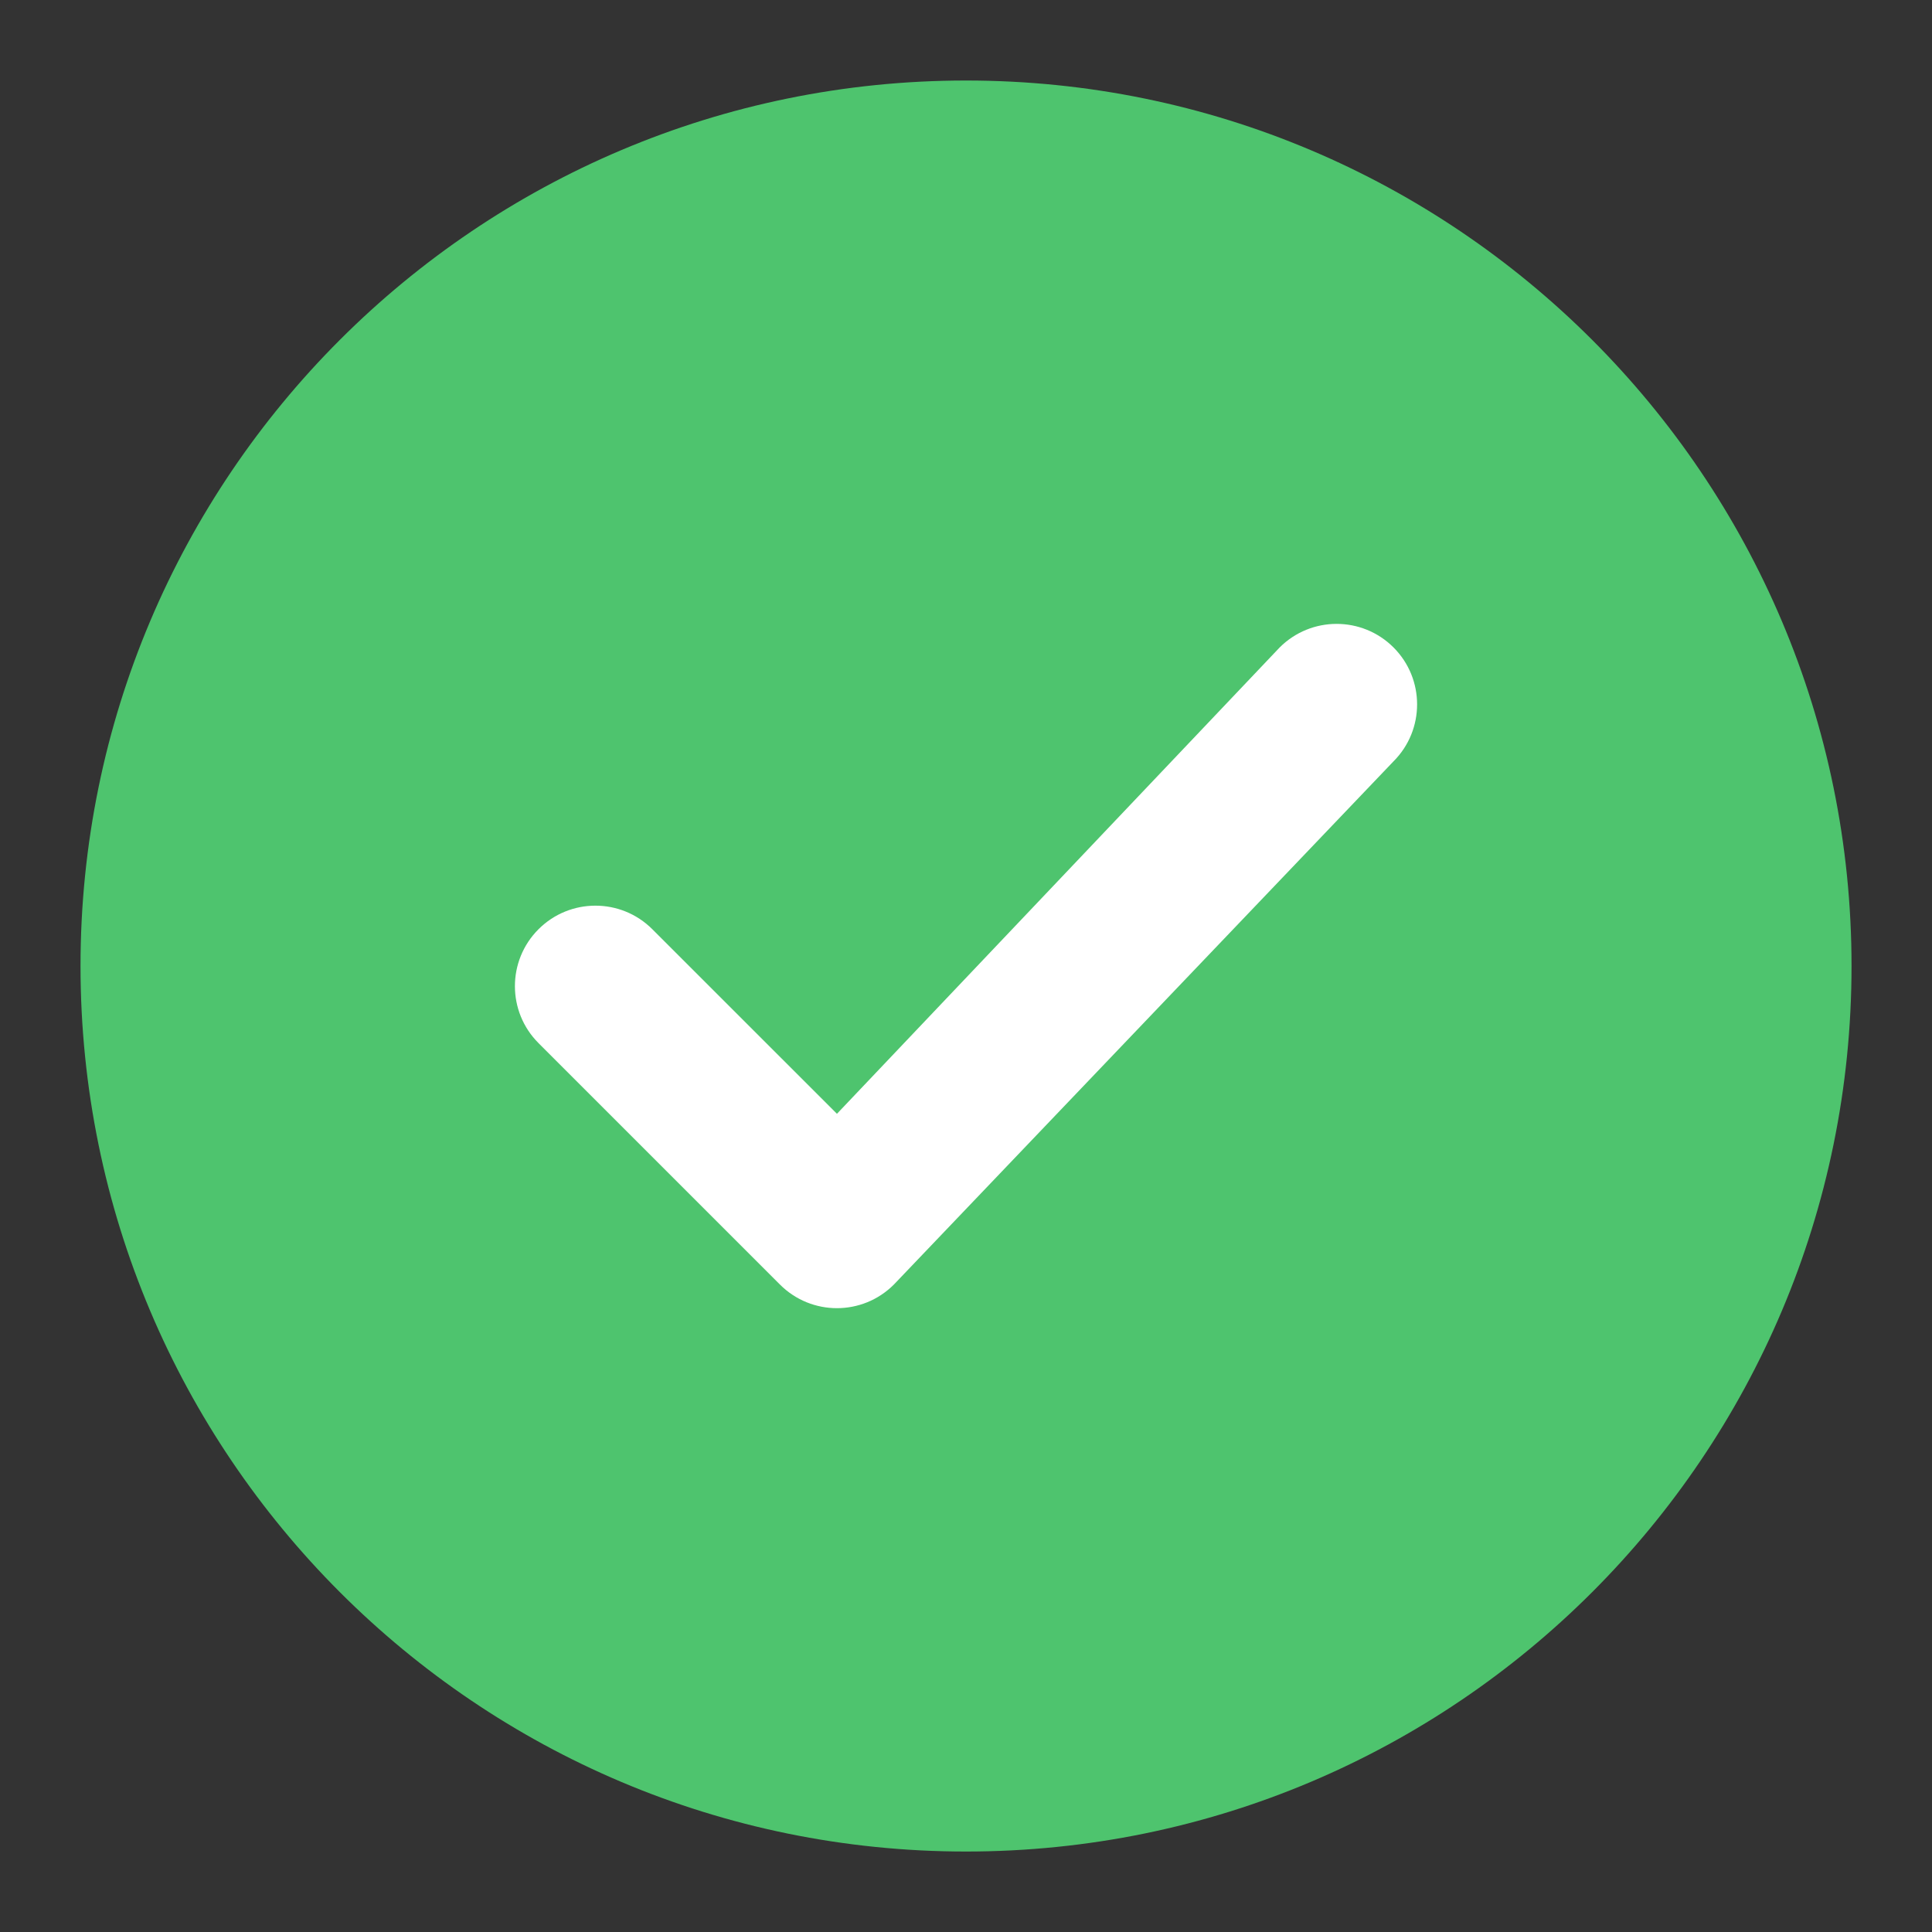
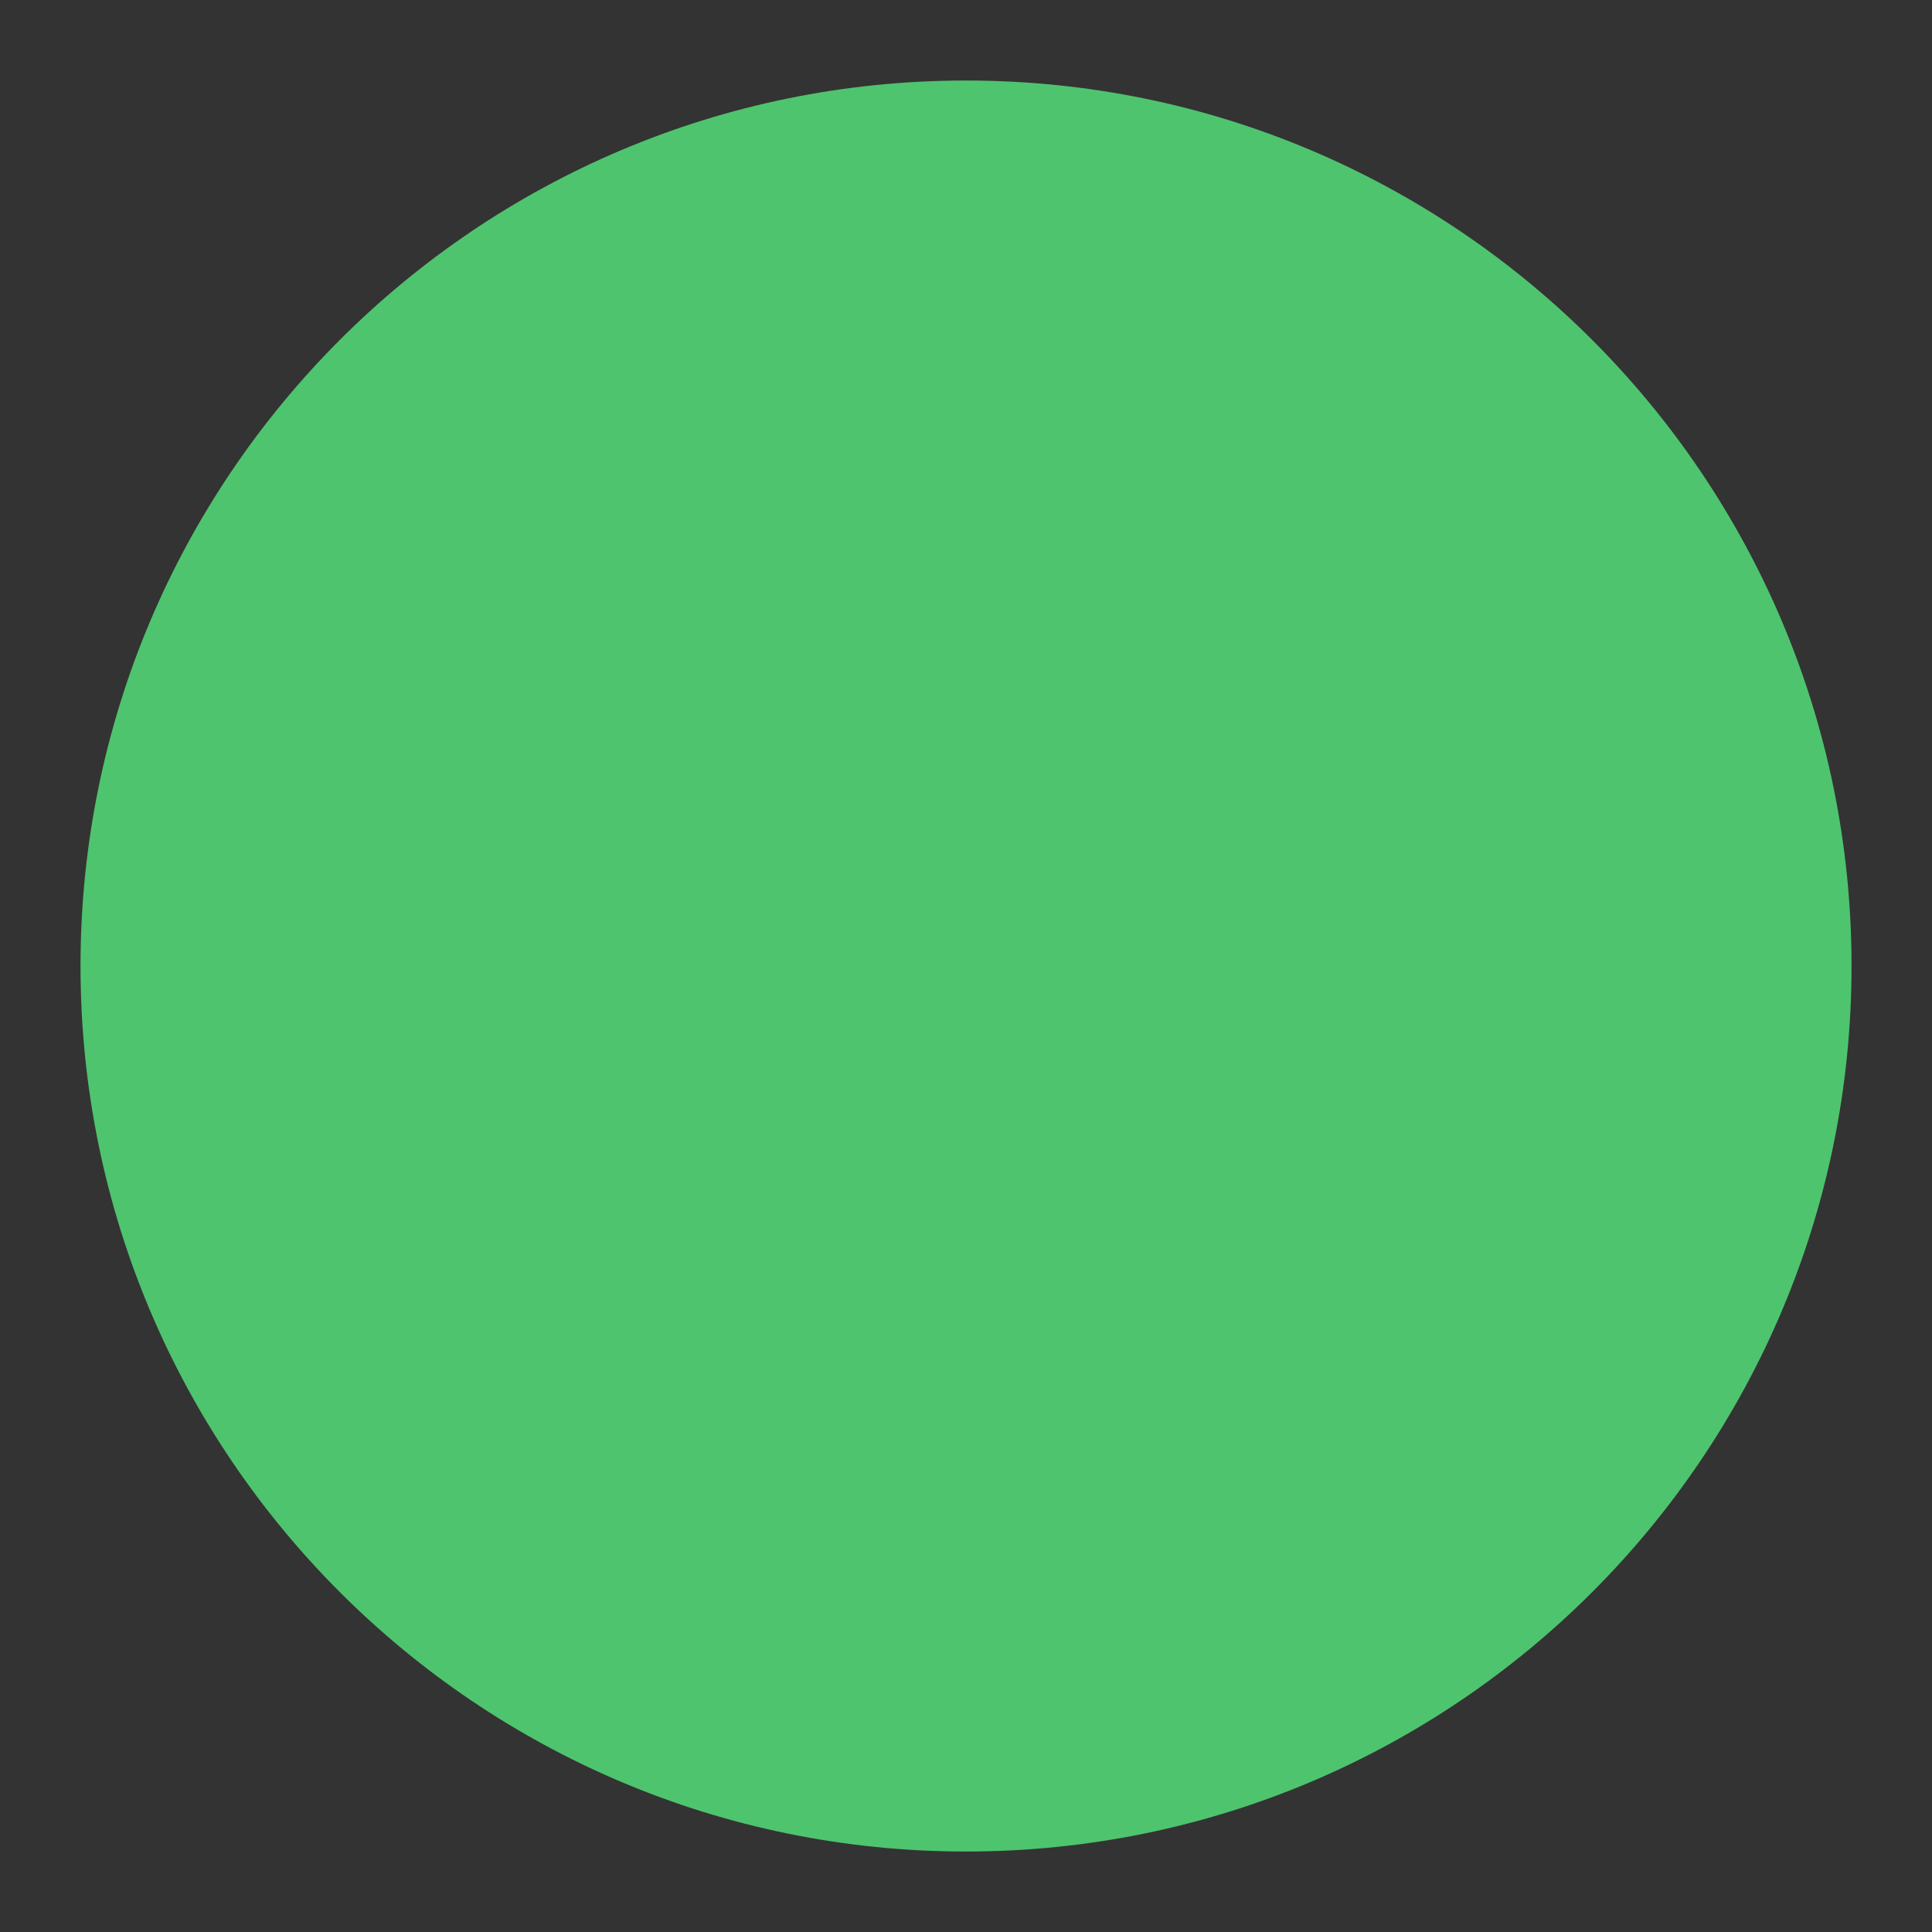
<svg xmlns="http://www.w3.org/2000/svg" width="40" height="40" viewBox="0 0 40 40" fill="none">
  <rect x="0" y="0" width="40" height="40" fill="#333333" stroke="none" />
  <path fill-rule="evenodd" clip-rule="evenodd" d="M1.667 20C1.667 9.875 9.875 1.667 20 1.667C30.125 1.667 38.334 9.875 38.334 20C38.334 30.125 30.125 38.334 20 38.334C9.875 38.334 1.667 30.125 1.667 20Z" fill="#4EC46E" />
-   <path fill-rule="evenodd" clip-rule="evenodd" d="M28.852 13.405C29.502 14.056 29.502 15.111 28.852 15.762L18.506 26.596C17.855 27.247 16.8 27.247 16.149 26.596L11.149 21.596C10.498 20.945 10.498 19.89 11.149 19.239C11.8 18.588 12.855 18.588 13.506 19.239L17.328 23.06L26.494 13.405C27.145 12.754 28.201 12.754 28.852 13.405Z" fill="white" />
</svg>